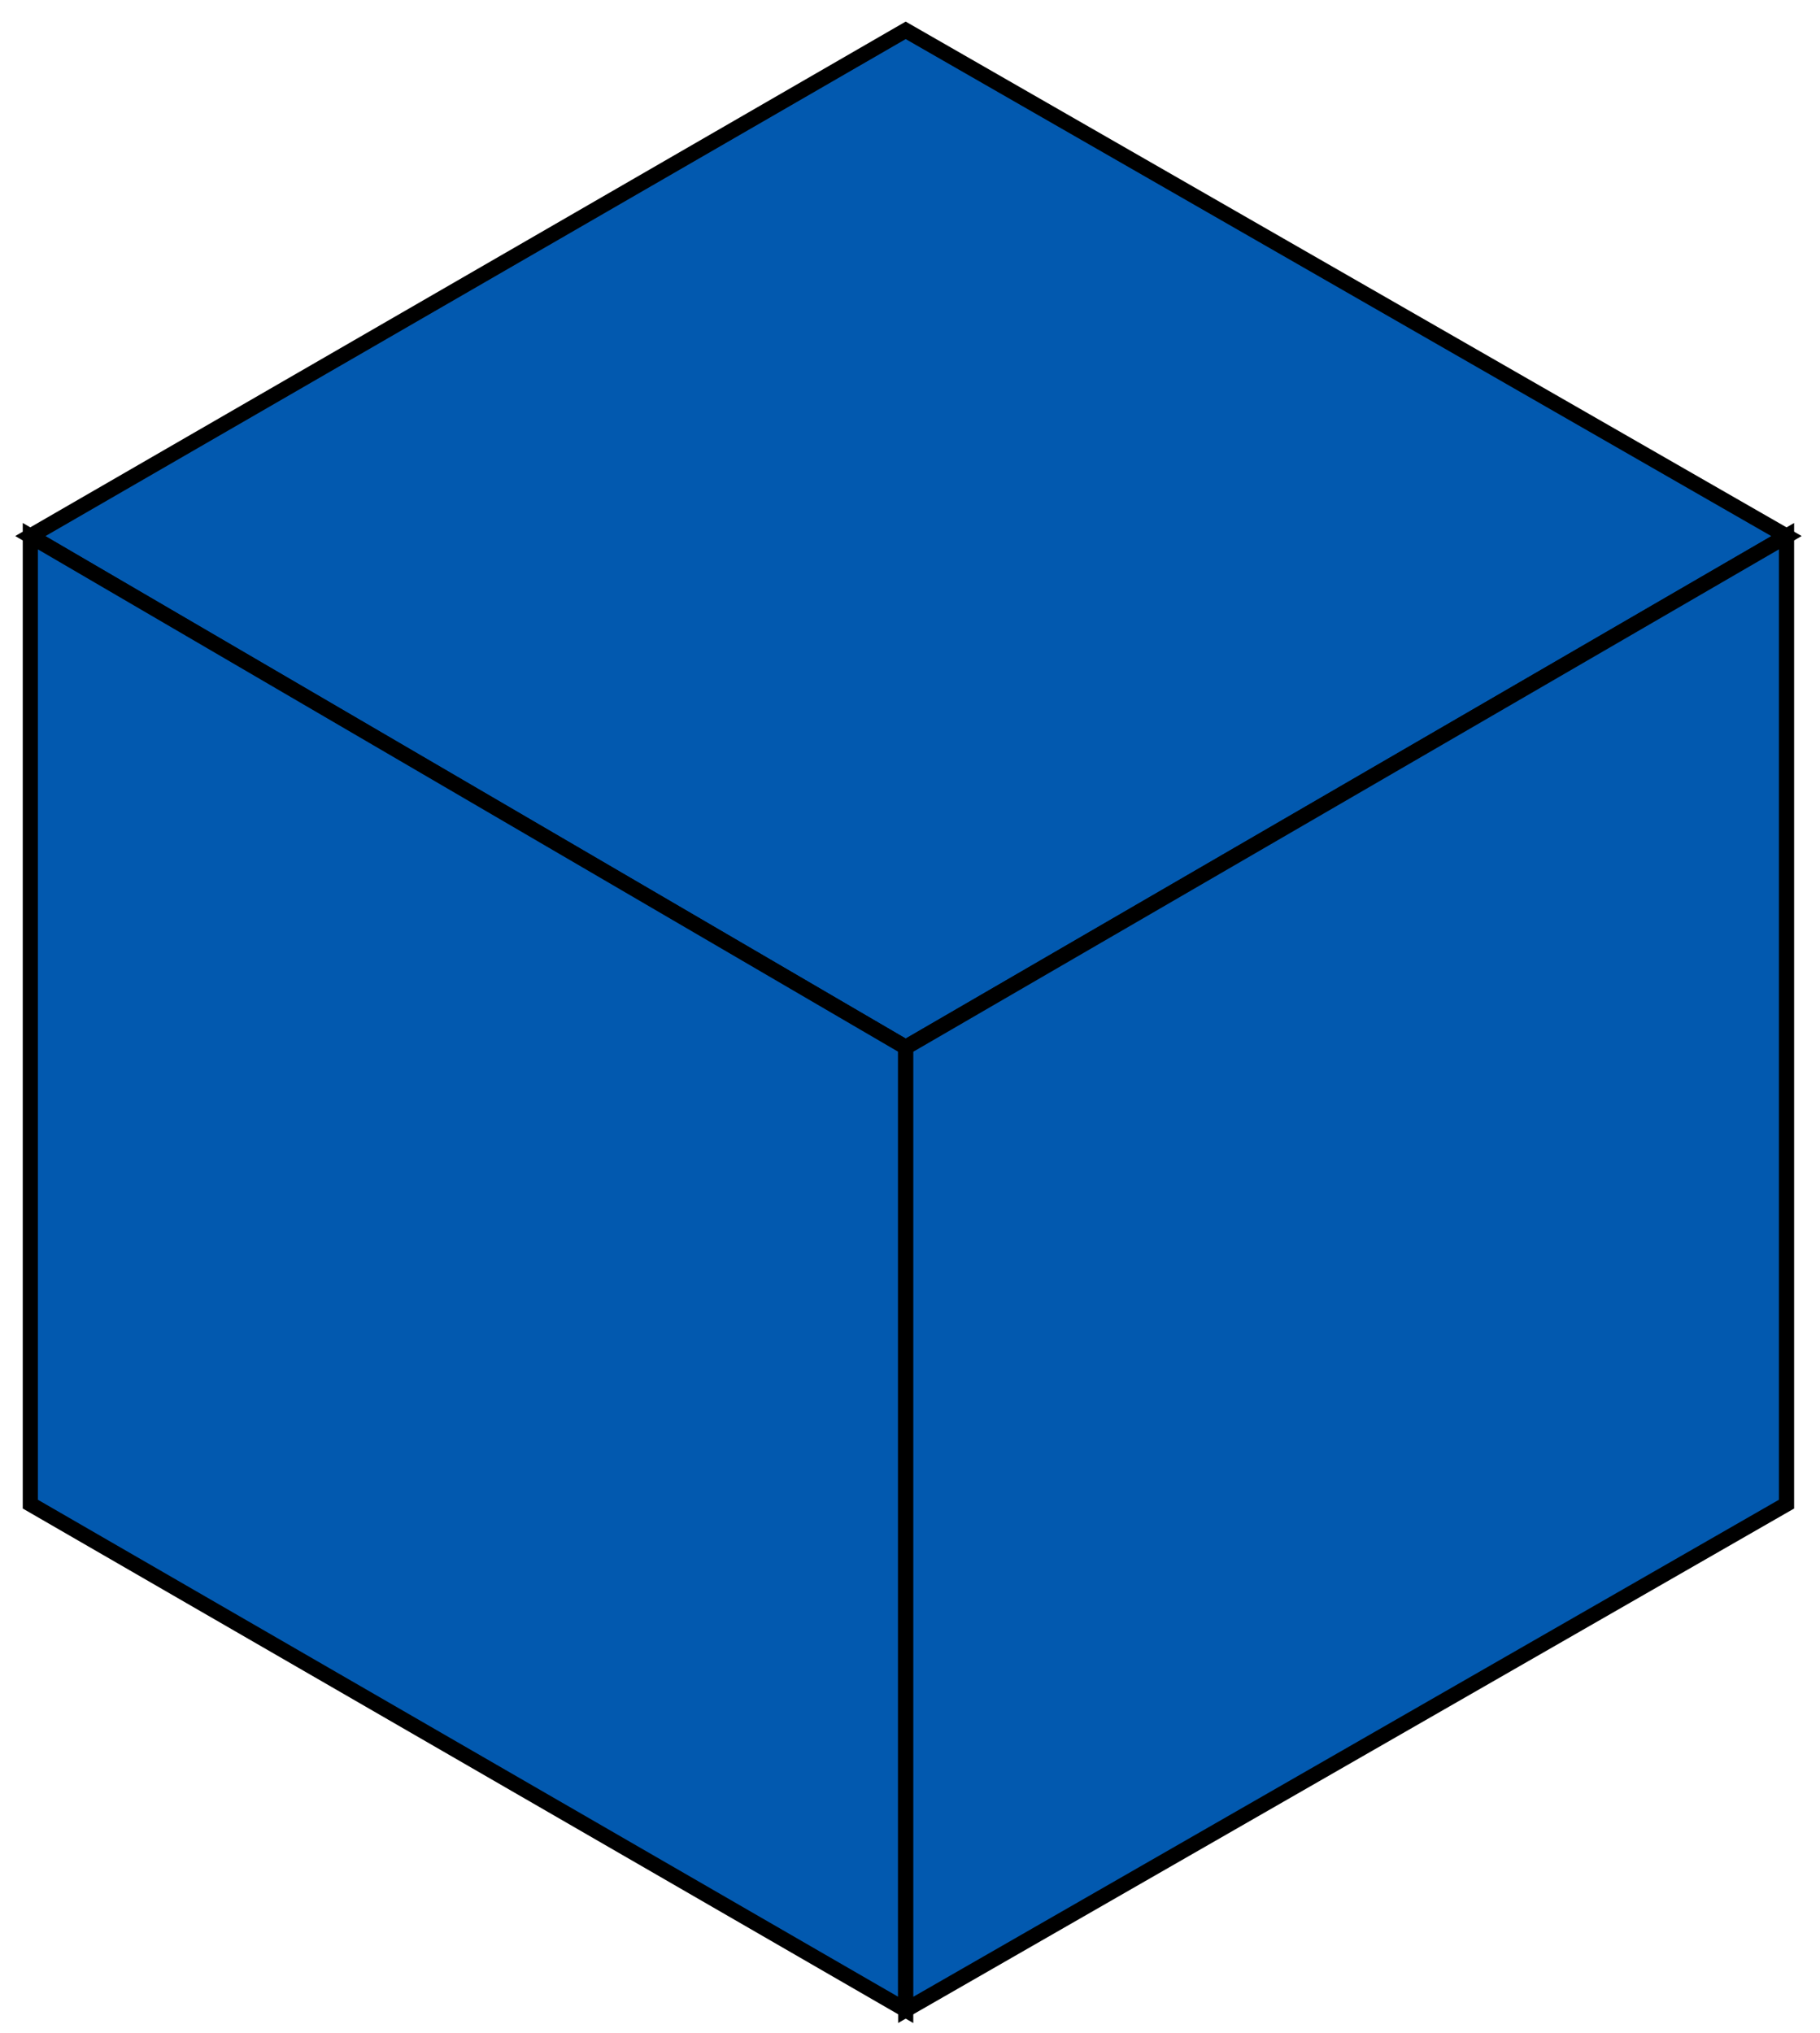
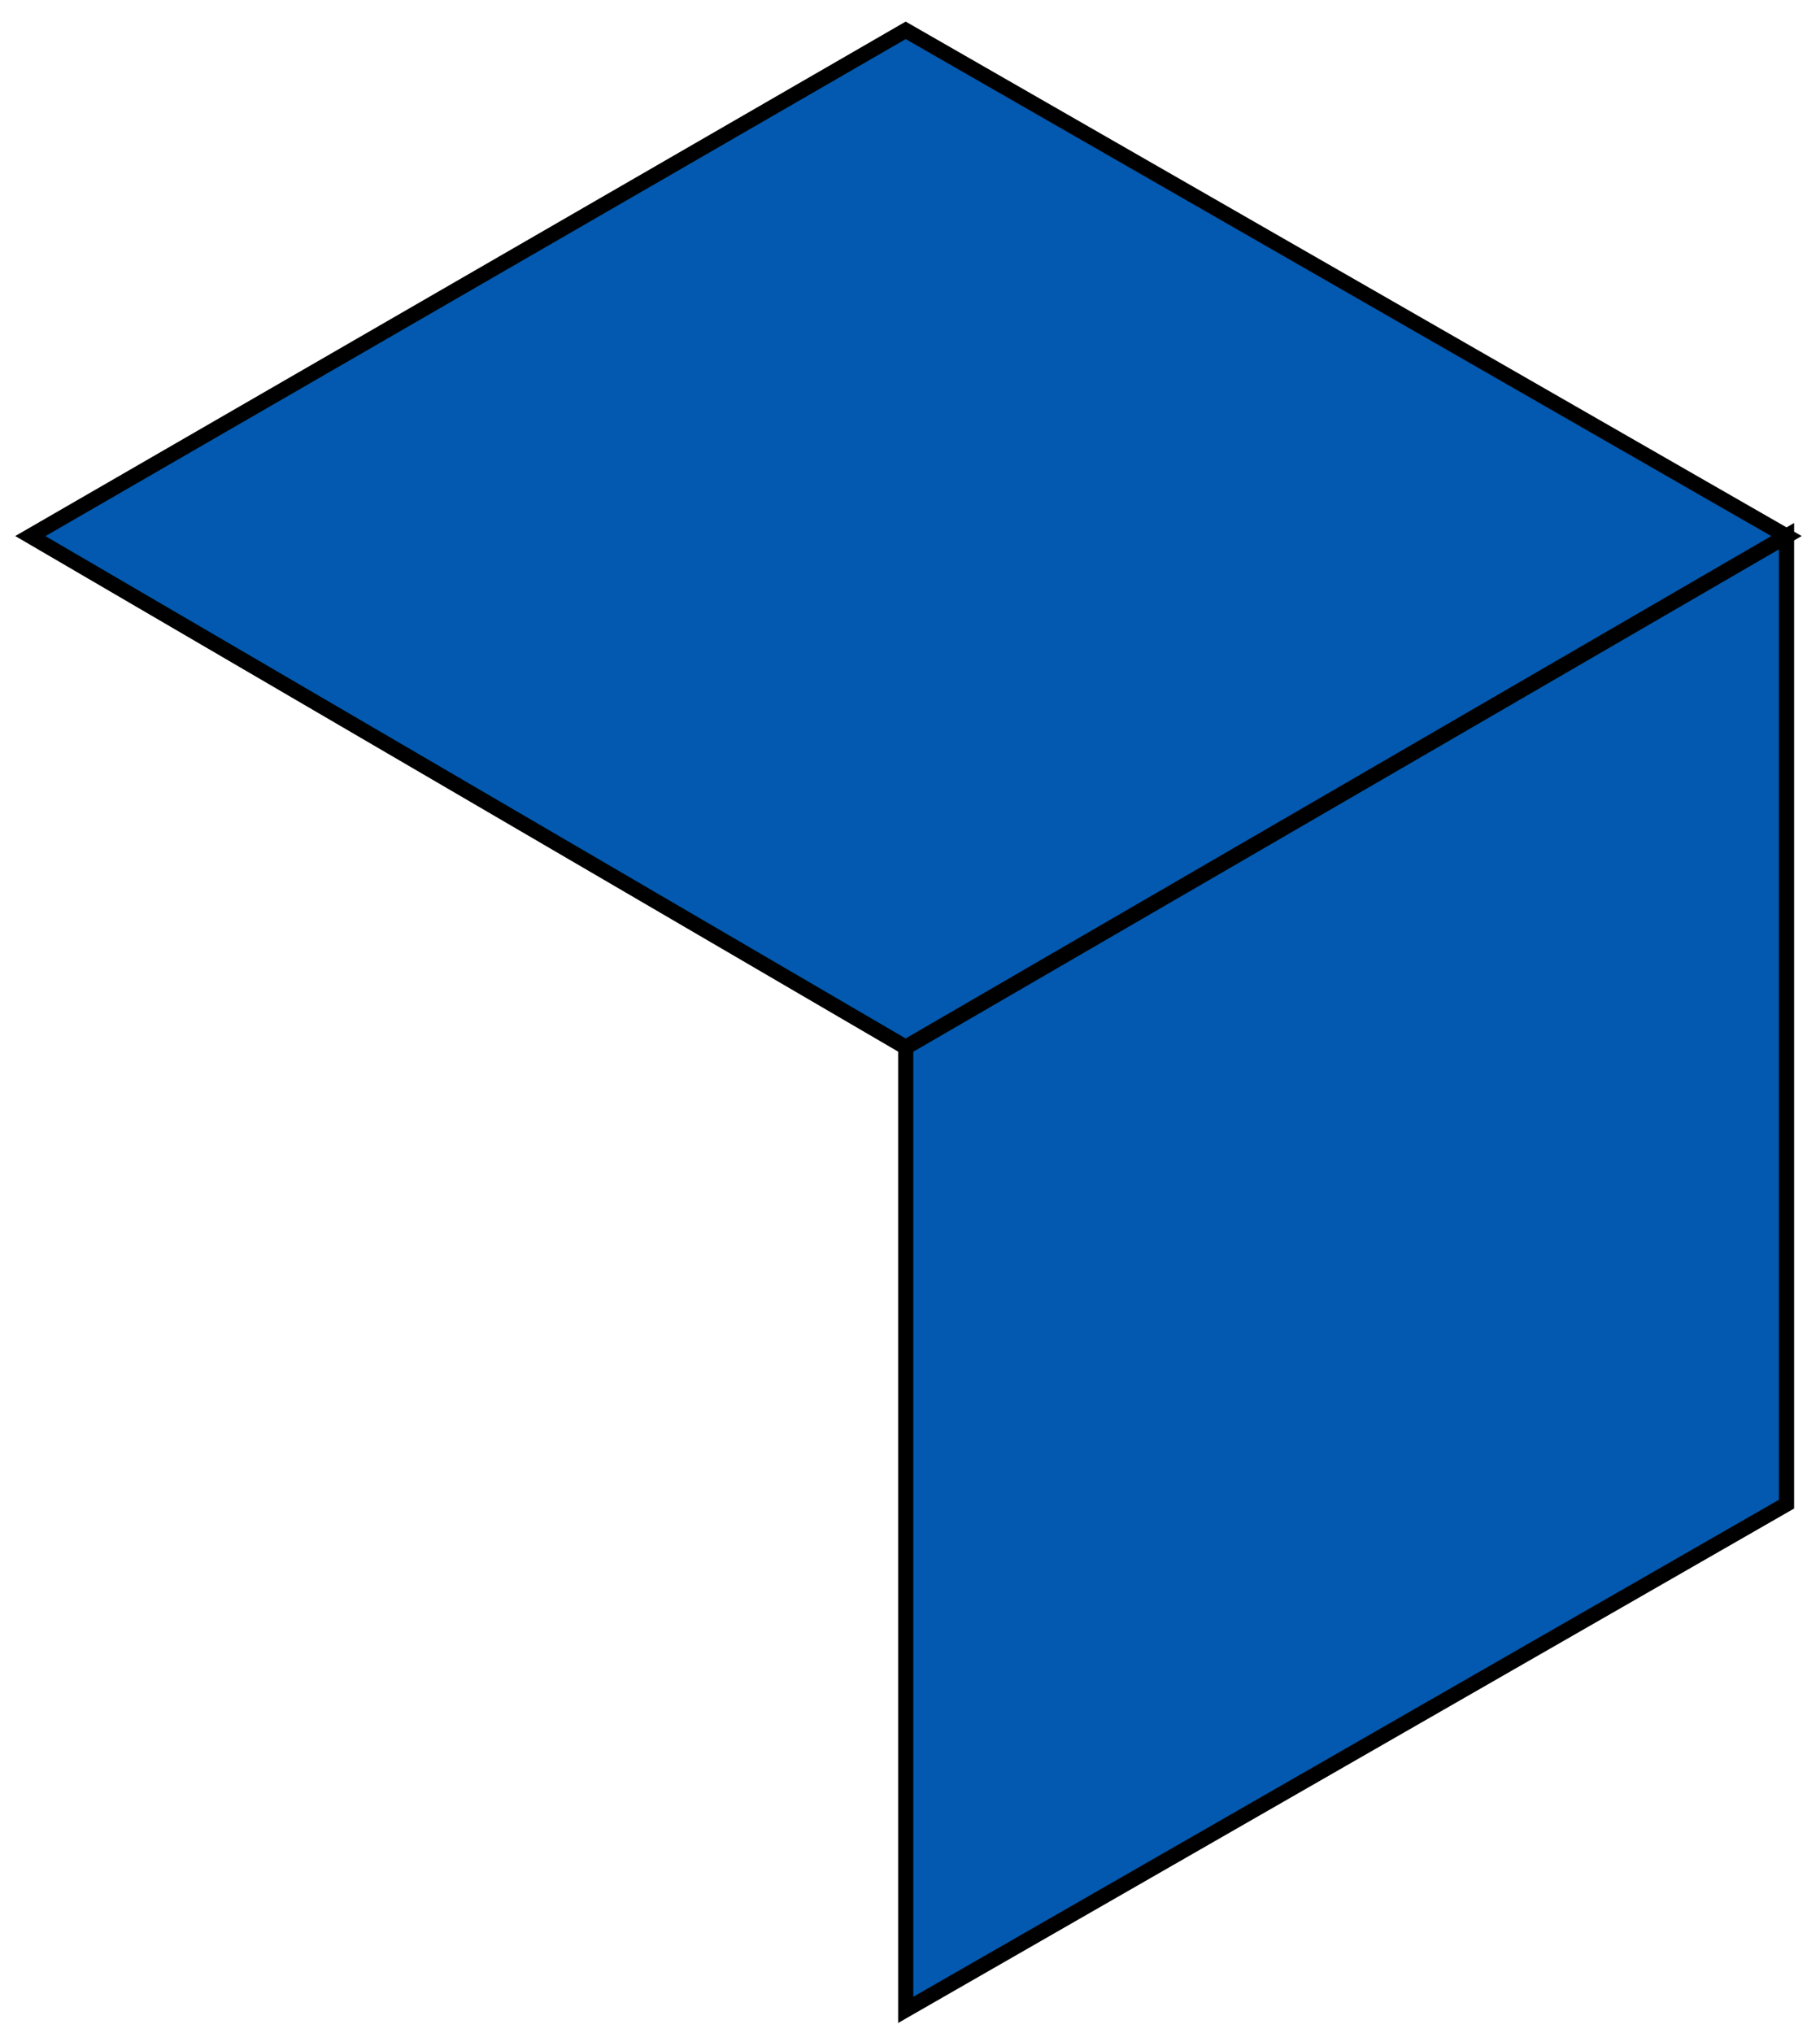
<svg xmlns="http://www.w3.org/2000/svg" width="60" height="67" viewBox="0 0 60 67" fill="none">
  <path d="M58.895 17.669L29.858 1L1 17.669L29.858 34.518L58.895 17.669Z" fill="#0259AF" stroke="black" stroke-width="0.5" />
-   <path d="M29.858 66.246L1 49.577V17.672L29.858 34.521V66.246Z" fill="#0259AF" stroke="black" stroke-width="0.5" />
  <path d="M58.896 49.577L29.859 66.246V34.521L58.896 17.672V49.577Z" fill="#0259AF" stroke="black" stroke-width="0.5" />
</svg>